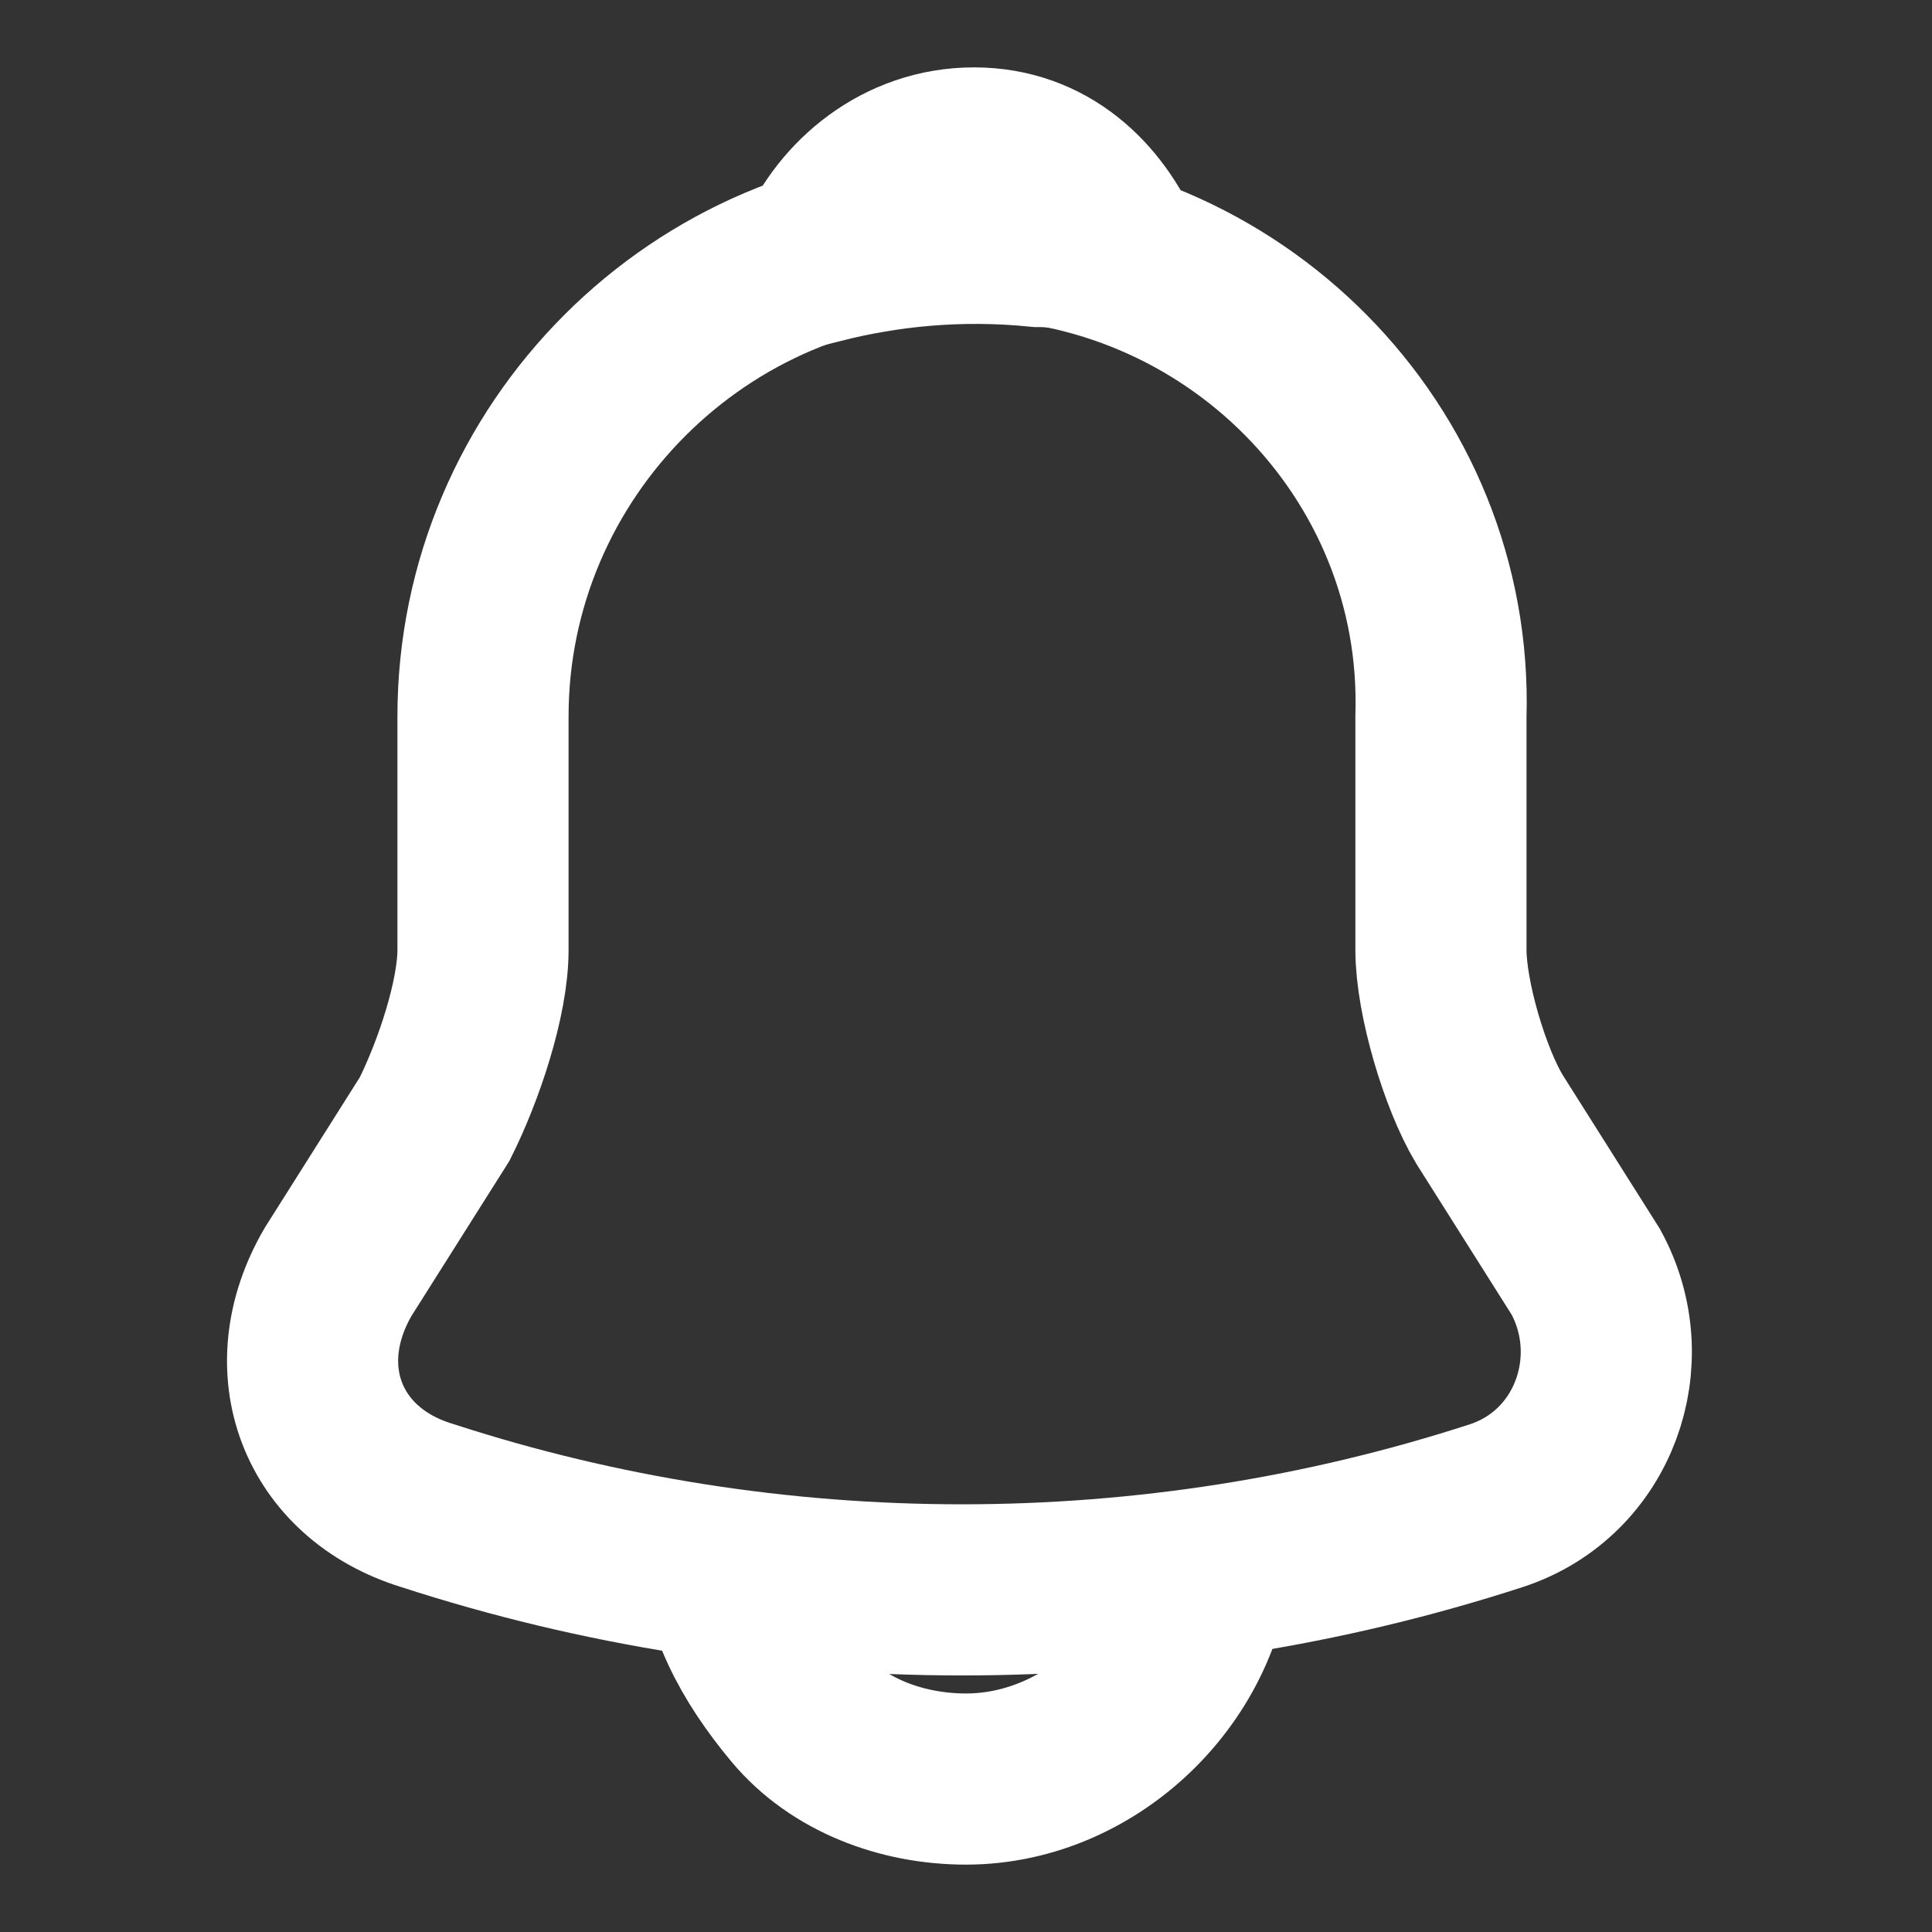
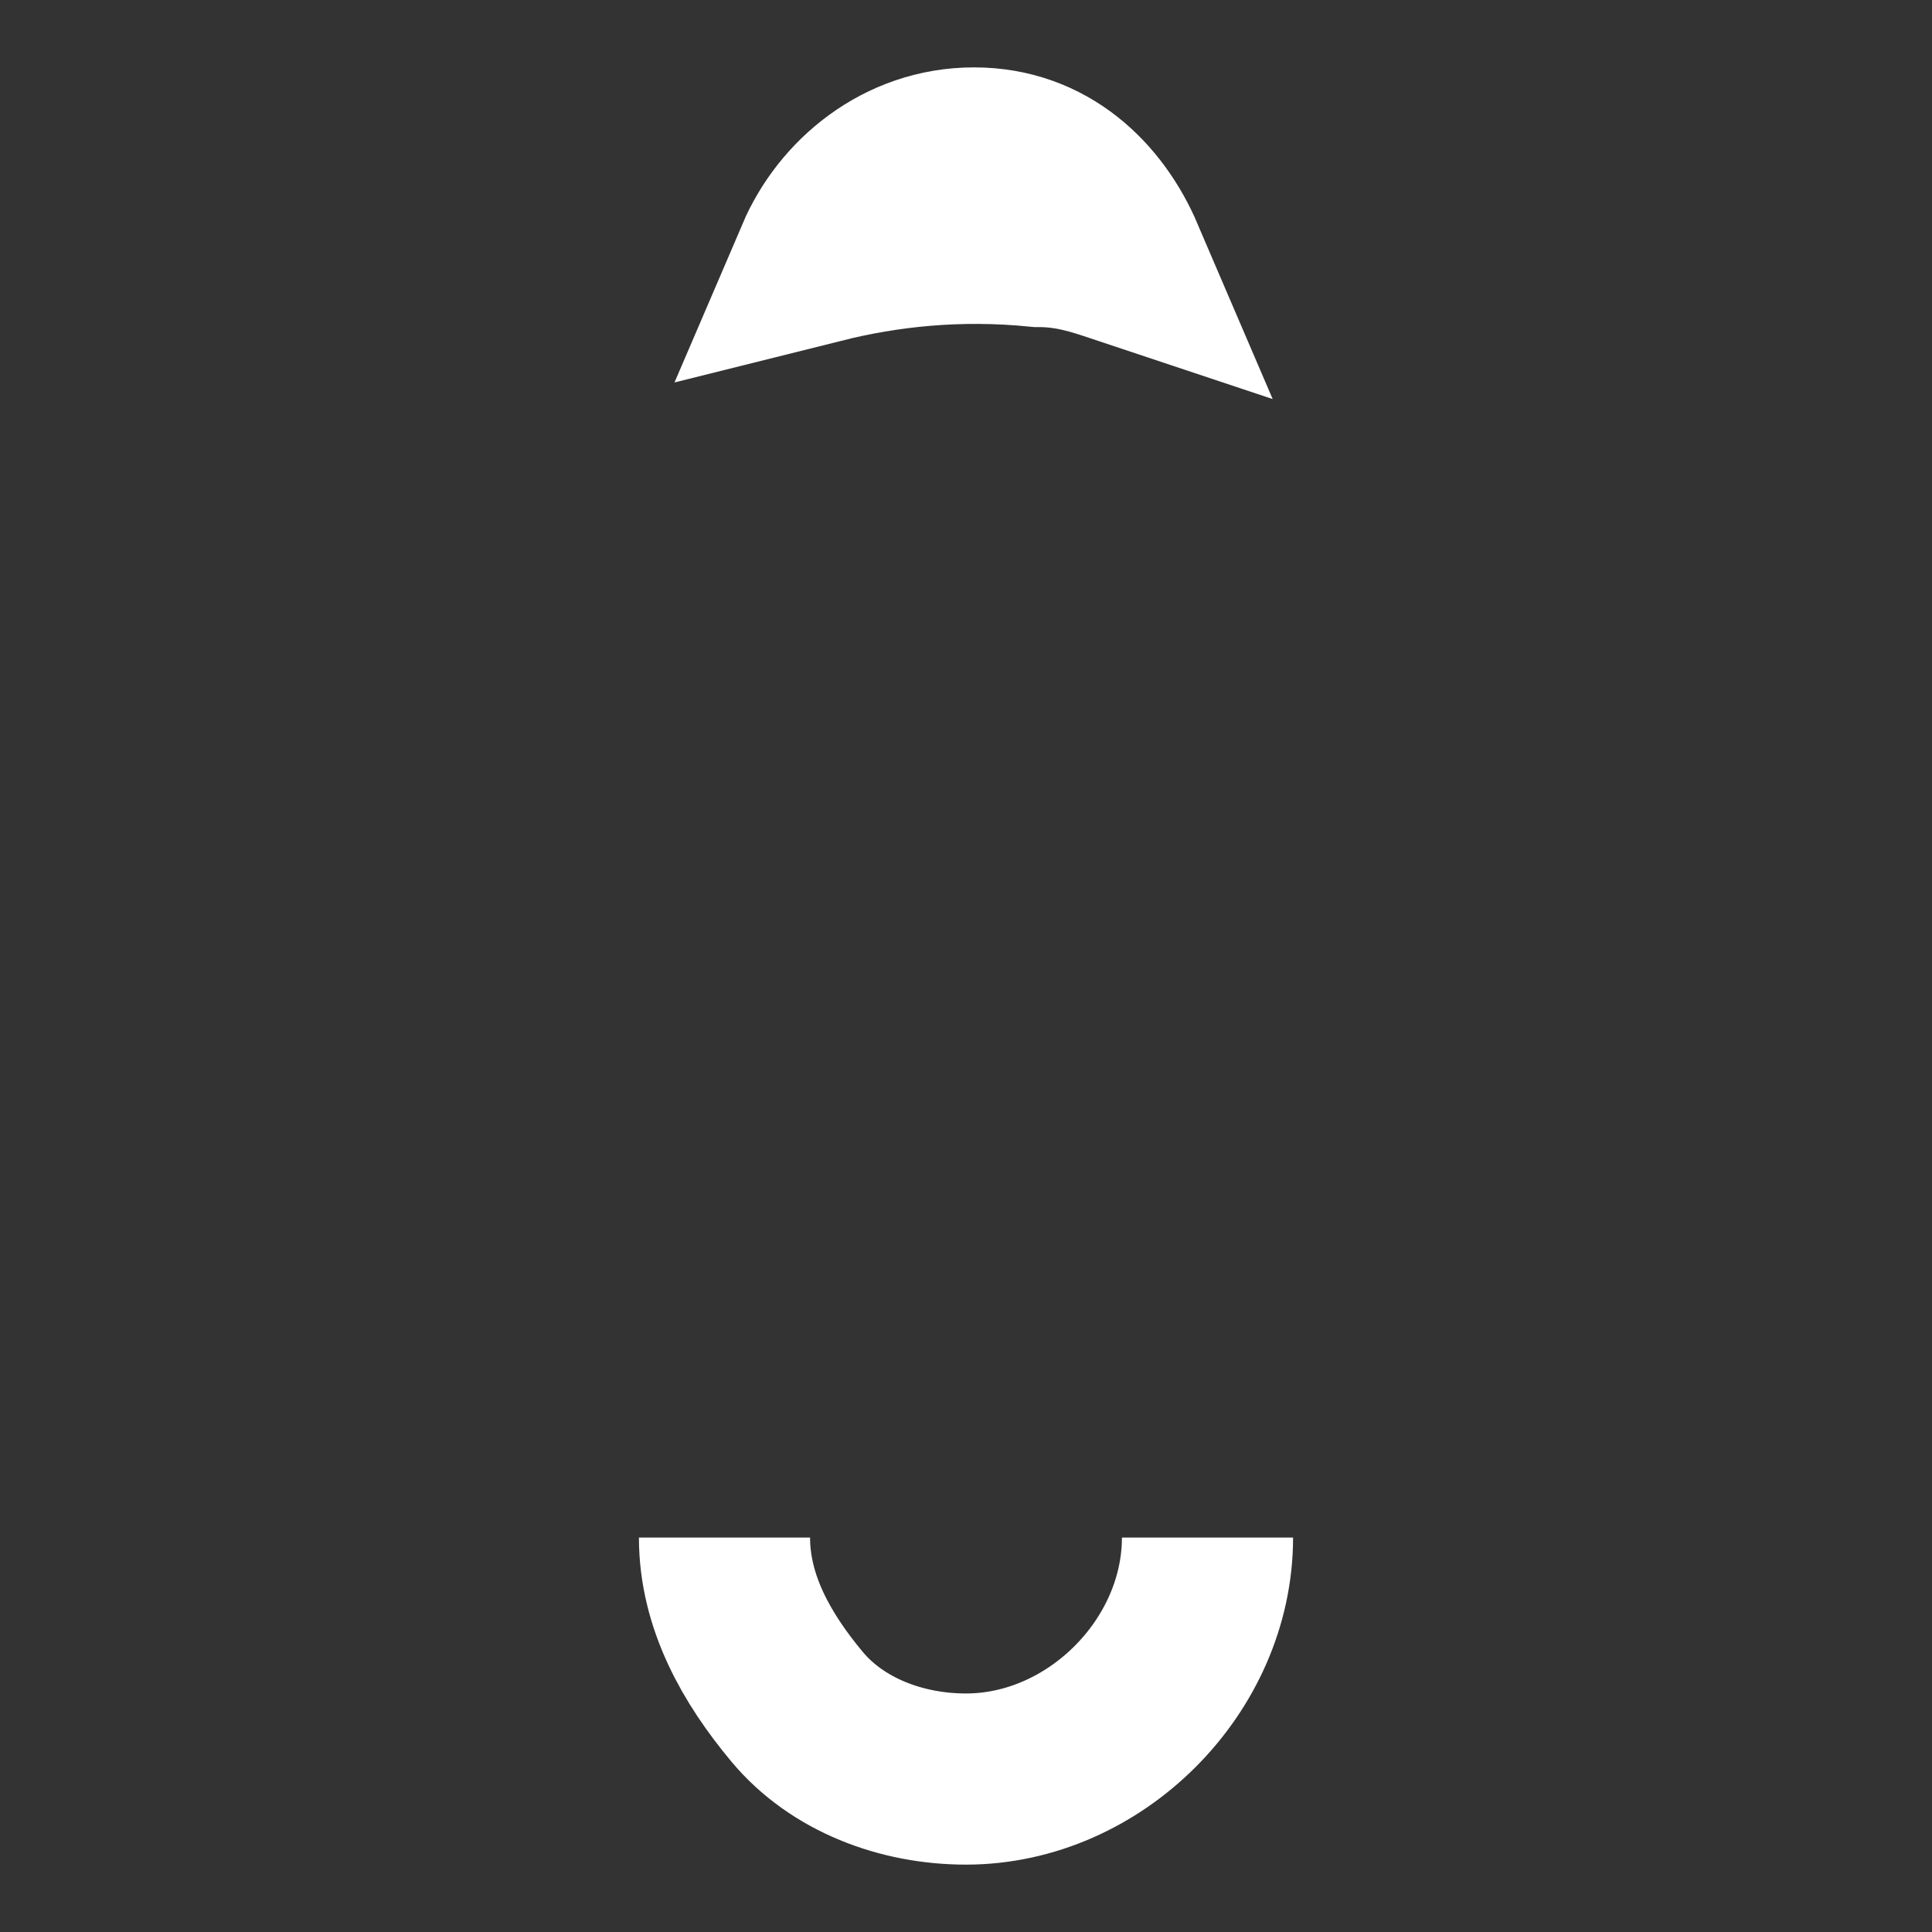
<svg xmlns="http://www.w3.org/2000/svg" version="1.1" id="Layer_1" x="0px" y="0px" viewBox="0 0 24 24" style="enable-background:new 0 0 24 24;" xml:space="preserve">
  <rect x="0" y="0" width="24" height="24" fill="#333333" stroke="none" />
  <style type="text/css">
	.st0{fill:none;stroke:#FFFFFF;stroke-width:2.126;stroke-miterlimit:10;}
</style>
-   <path class="st0" d="M12,2.9c-3.3,0-6,2.7-6,6v2.9c0,0.6-0.3,1.5-0.6,2.1l-1.2,1.9C3.5,17,4,18.3,5.3,18.7c4.3,1.4,9,1.4,13.3,0  c1.2-0.4,1.7-1.8,1.1-2.9l-1.2-1.9c-0.3-0.5-0.6-1.5-0.6-2.1V8.9C18,5.6,15.3,2.9,12,2.9z" />
  <path class="st0" d="M13.9,3.2c-0.3-0.1-0.6-0.2-1-0.2c-1-0.1-1.9,0-2.7,0.2c0.3-0.7,1-1.3,1.9-1.3S13.6,2.5,13.9,3.2z" />
  <path class="st0" d="M15,19.1c0,1.6-1.4,3-3,3c-0.8,0-1.6-0.3-2.1-0.9S9,19.9,9,19.1" />
</svg>